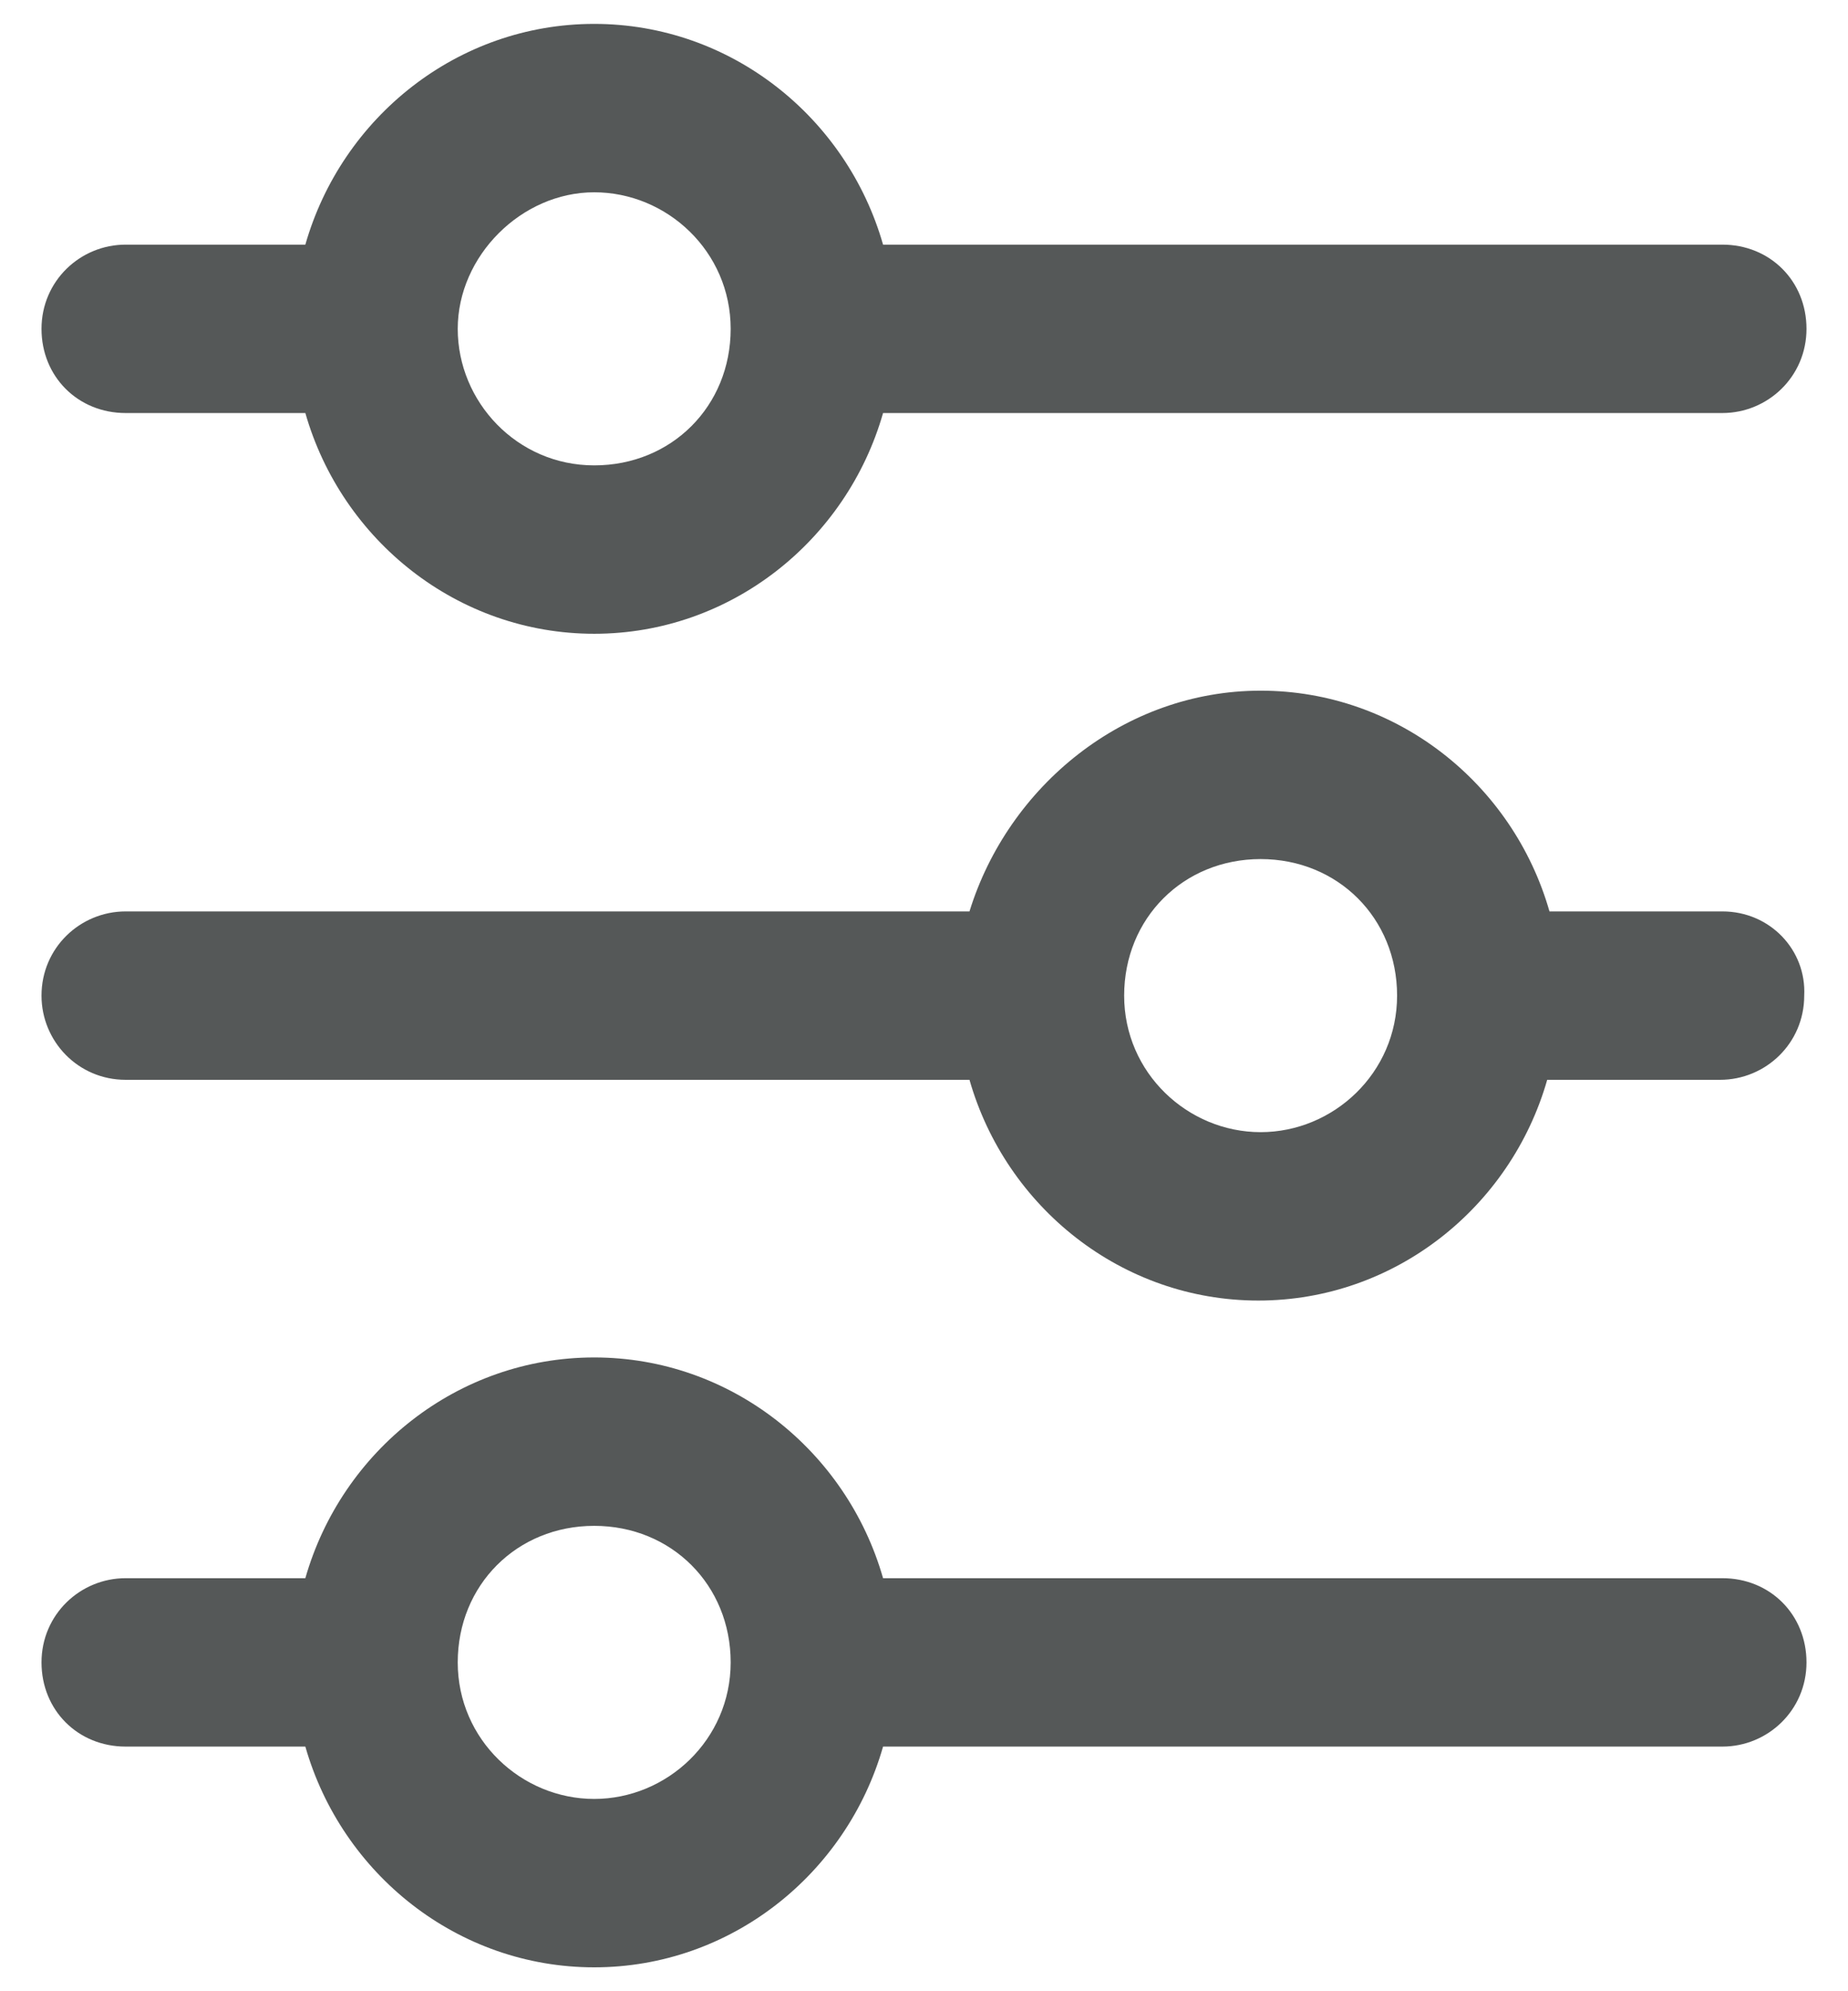
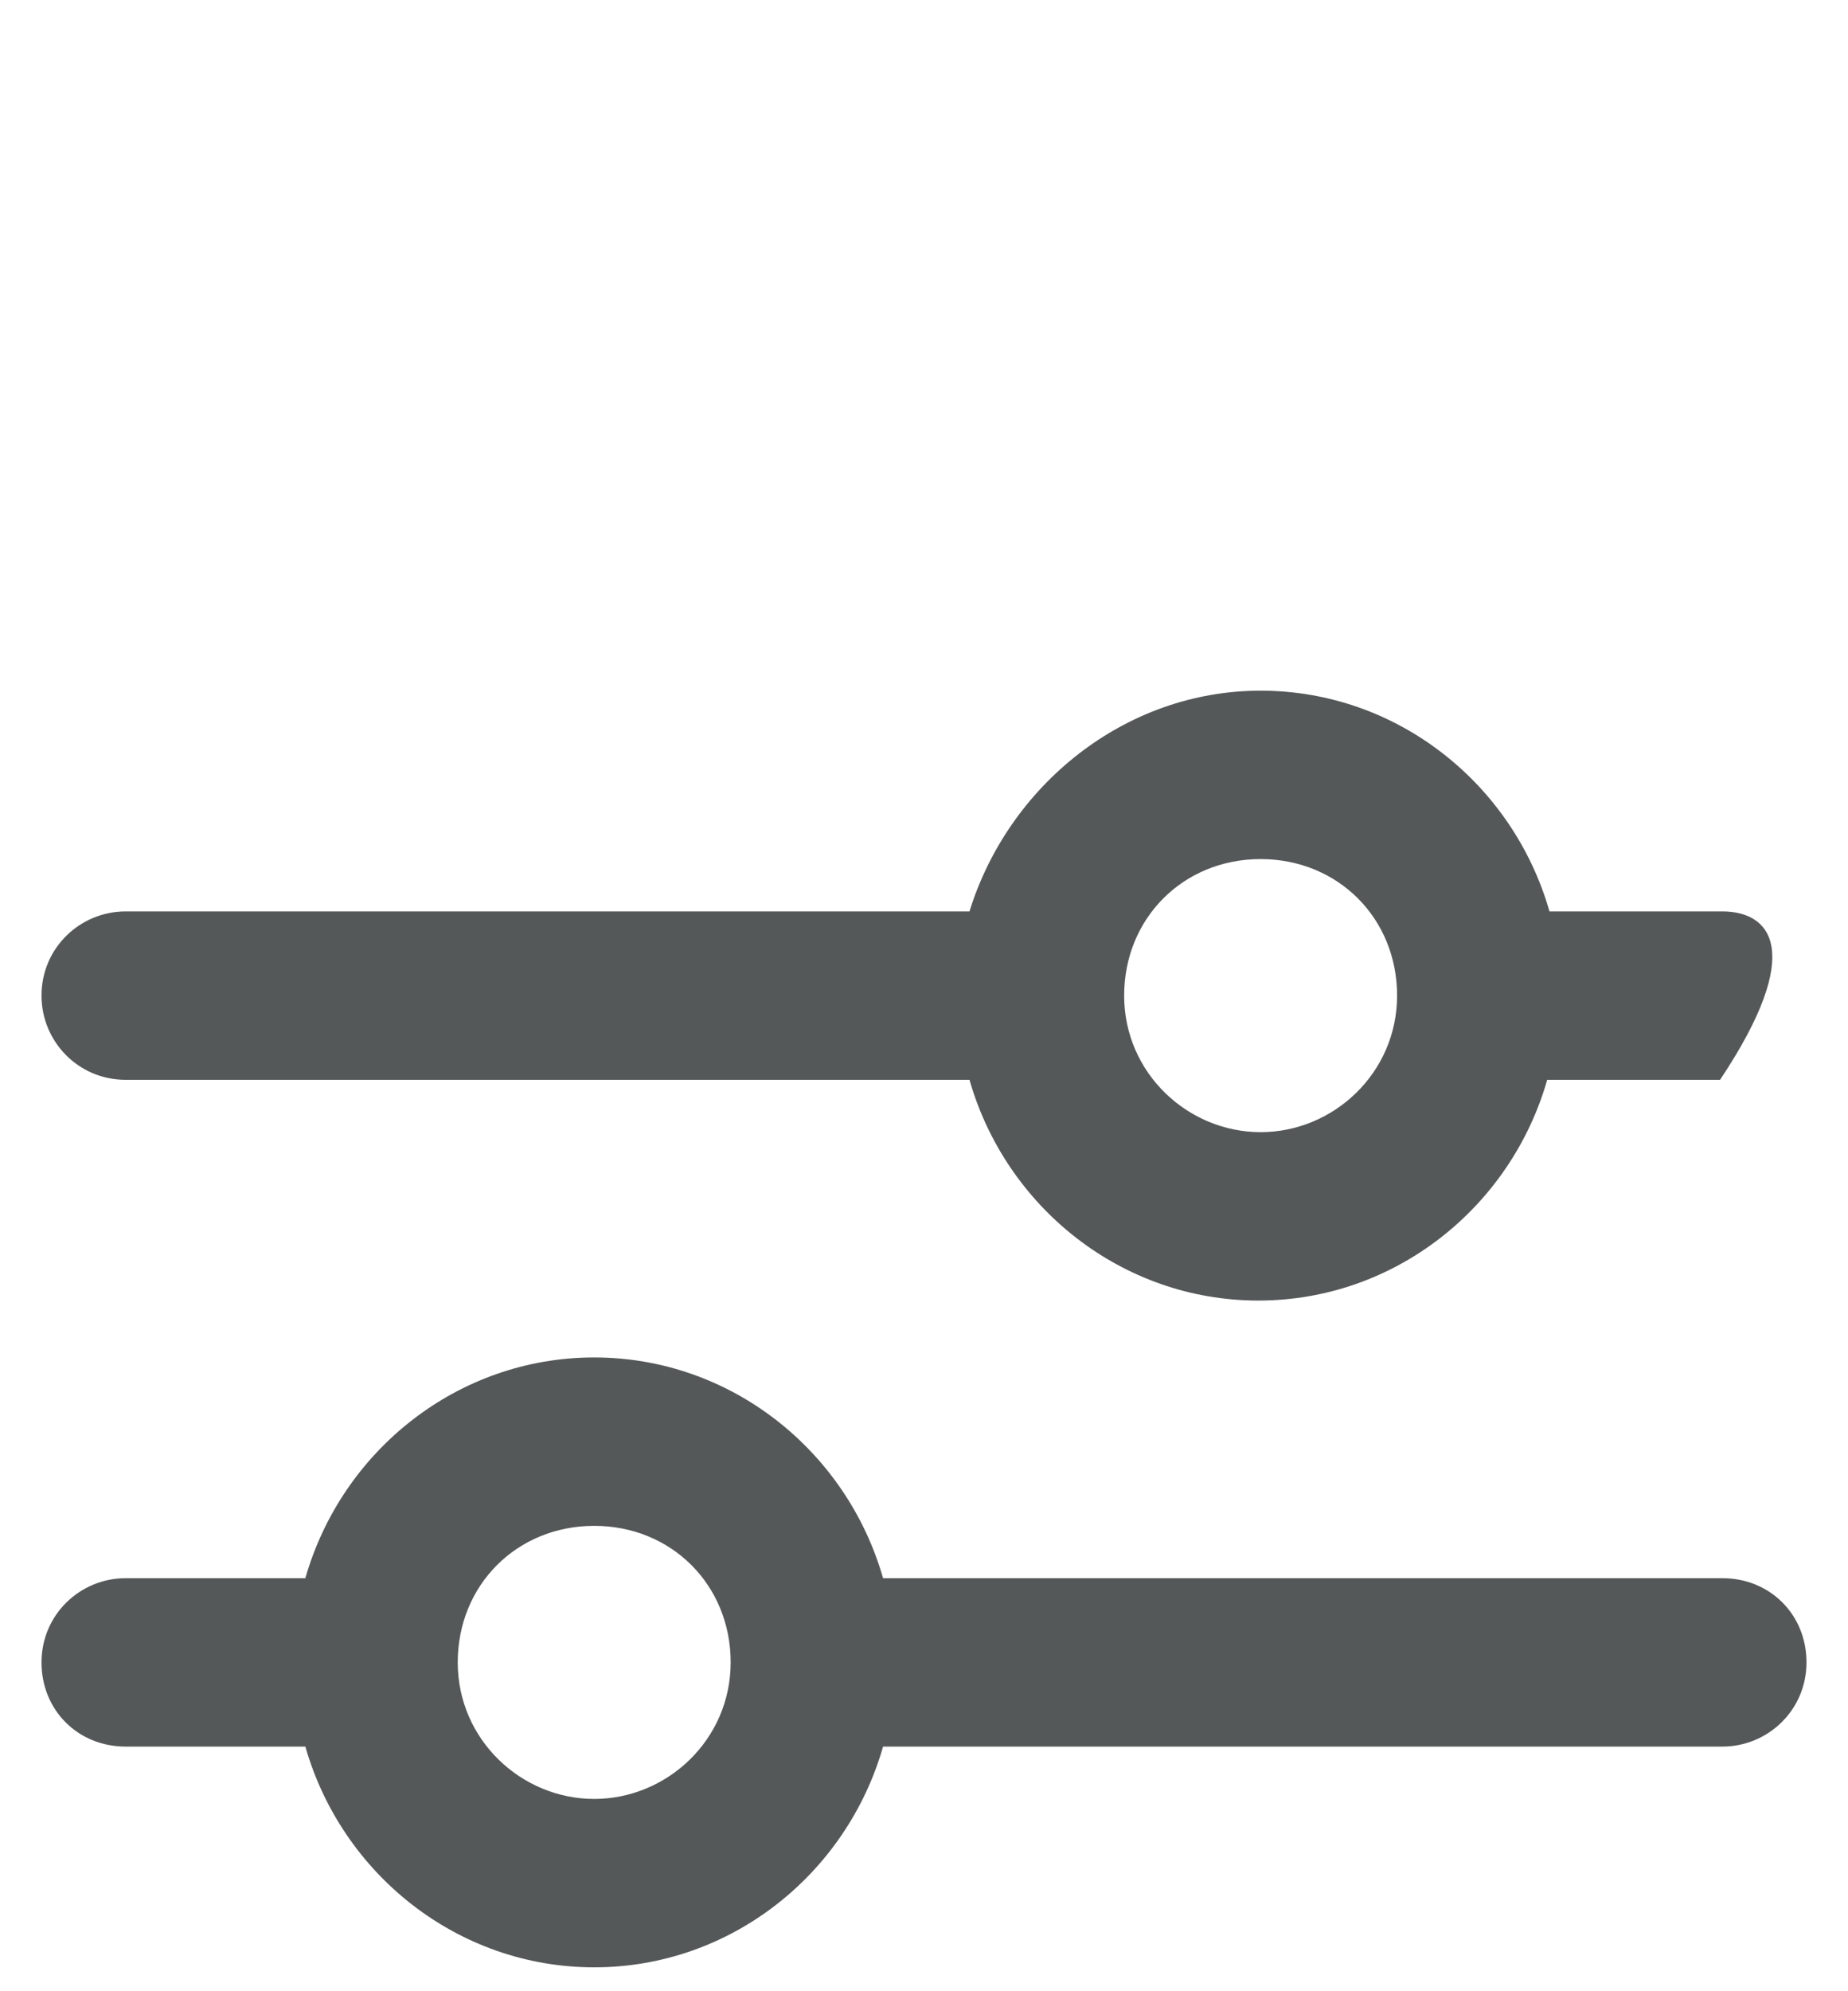
<svg xmlns="http://www.w3.org/2000/svg" width="26" height="28" viewBox="0 0 26 28" fill="none">
-   <path d="M24.232 12.816H21.8C21.288 11.024 19.656 9.712 17.736 9.712C15.816 9.712 14.184 11.056 13.64 12.816H1.768C1.128 12.816 0.584 13.328 0.584 14C0.584 14.64 1.096 15.184 1.768 15.184H13.64C14.152 16.976 15.784 18.288 17.704 18.288C19.624 18.288 21.256 16.976 21.768 15.184H24.2C24.84 15.184 25.384 14.672 25.384 14C25.416 13.36 24.904 12.816 24.232 12.816ZM17.736 15.92C16.712 15.92 15.816 15.088 15.816 14C15.816 12.912 16.648 12.08 17.736 12.08C18.824 12.08 19.656 12.912 19.656 14C19.656 15.088 18.76 15.92 17.736 15.92Z" fill="#555858" />
-   <path d="M1.768 5.808H4.296C4.808 7.6 6.44 8.912 8.36 8.912C10.28 8.912 11.912 7.6 12.424 5.808H24.232C24.872 5.808 25.416 5.296 25.416 4.624C25.416 3.952 24.904 3.44 24.232 3.44H12.424C11.912 1.648 10.28 0.336 8.36 0.336C6.44 0.336 4.808 1.648 4.296 3.44H1.768C1.128 3.44 0.584 3.952 0.584 4.624C0.584 5.296 1.096 5.808 1.768 5.808ZM8.36 2.704C9.384 2.704 10.28 3.536 10.28 4.624C10.28 5.712 9.448 6.544 8.36 6.544C7.272 6.544 6.44 5.648 6.44 4.624C6.44 3.6 7.336 2.704 8.36 2.704Z" fill="#555858" />
+   <path d="M24.232 12.816H21.8C21.288 11.024 19.656 9.712 17.736 9.712C15.816 9.712 14.184 11.056 13.64 12.816H1.768C1.128 12.816 0.584 13.328 0.584 14C0.584 14.64 1.096 15.184 1.768 15.184H13.64C14.152 16.976 15.784 18.288 17.704 18.288C19.624 18.288 21.256 16.976 21.768 15.184H24.2C25.416 13.36 24.904 12.816 24.232 12.816ZM17.736 15.92C16.712 15.92 15.816 15.088 15.816 14C15.816 12.912 16.648 12.08 17.736 12.08C18.824 12.08 19.656 12.912 19.656 14C19.656 15.088 18.76 15.92 17.736 15.92Z" fill="#555858" />
  <path d="M24.232 22.192H12.424C11.912 20.4 10.28 19.088 8.36 19.088C6.44 19.088 4.808 20.4 4.296 22.192H1.768C1.128 22.192 0.584 22.704 0.584 23.376C0.584 24.048 1.096 24.56 1.768 24.56H4.296C4.808 26.352 6.44 27.664 8.36 27.664C10.28 27.664 11.912 26.352 12.424 24.56H24.232C24.872 24.56 25.416 24.048 25.416 23.376C25.416 22.704 24.904 22.192 24.232 22.192ZM8.36 25.296C7.336 25.296 6.44 24.464 6.44 23.376C6.44 22.288 7.272 21.456 8.36 21.456C9.448 21.456 10.28 22.288 10.28 23.376C10.28 24.464 9.384 25.296 8.36 25.296Z" fill="#555858" />
</svg>